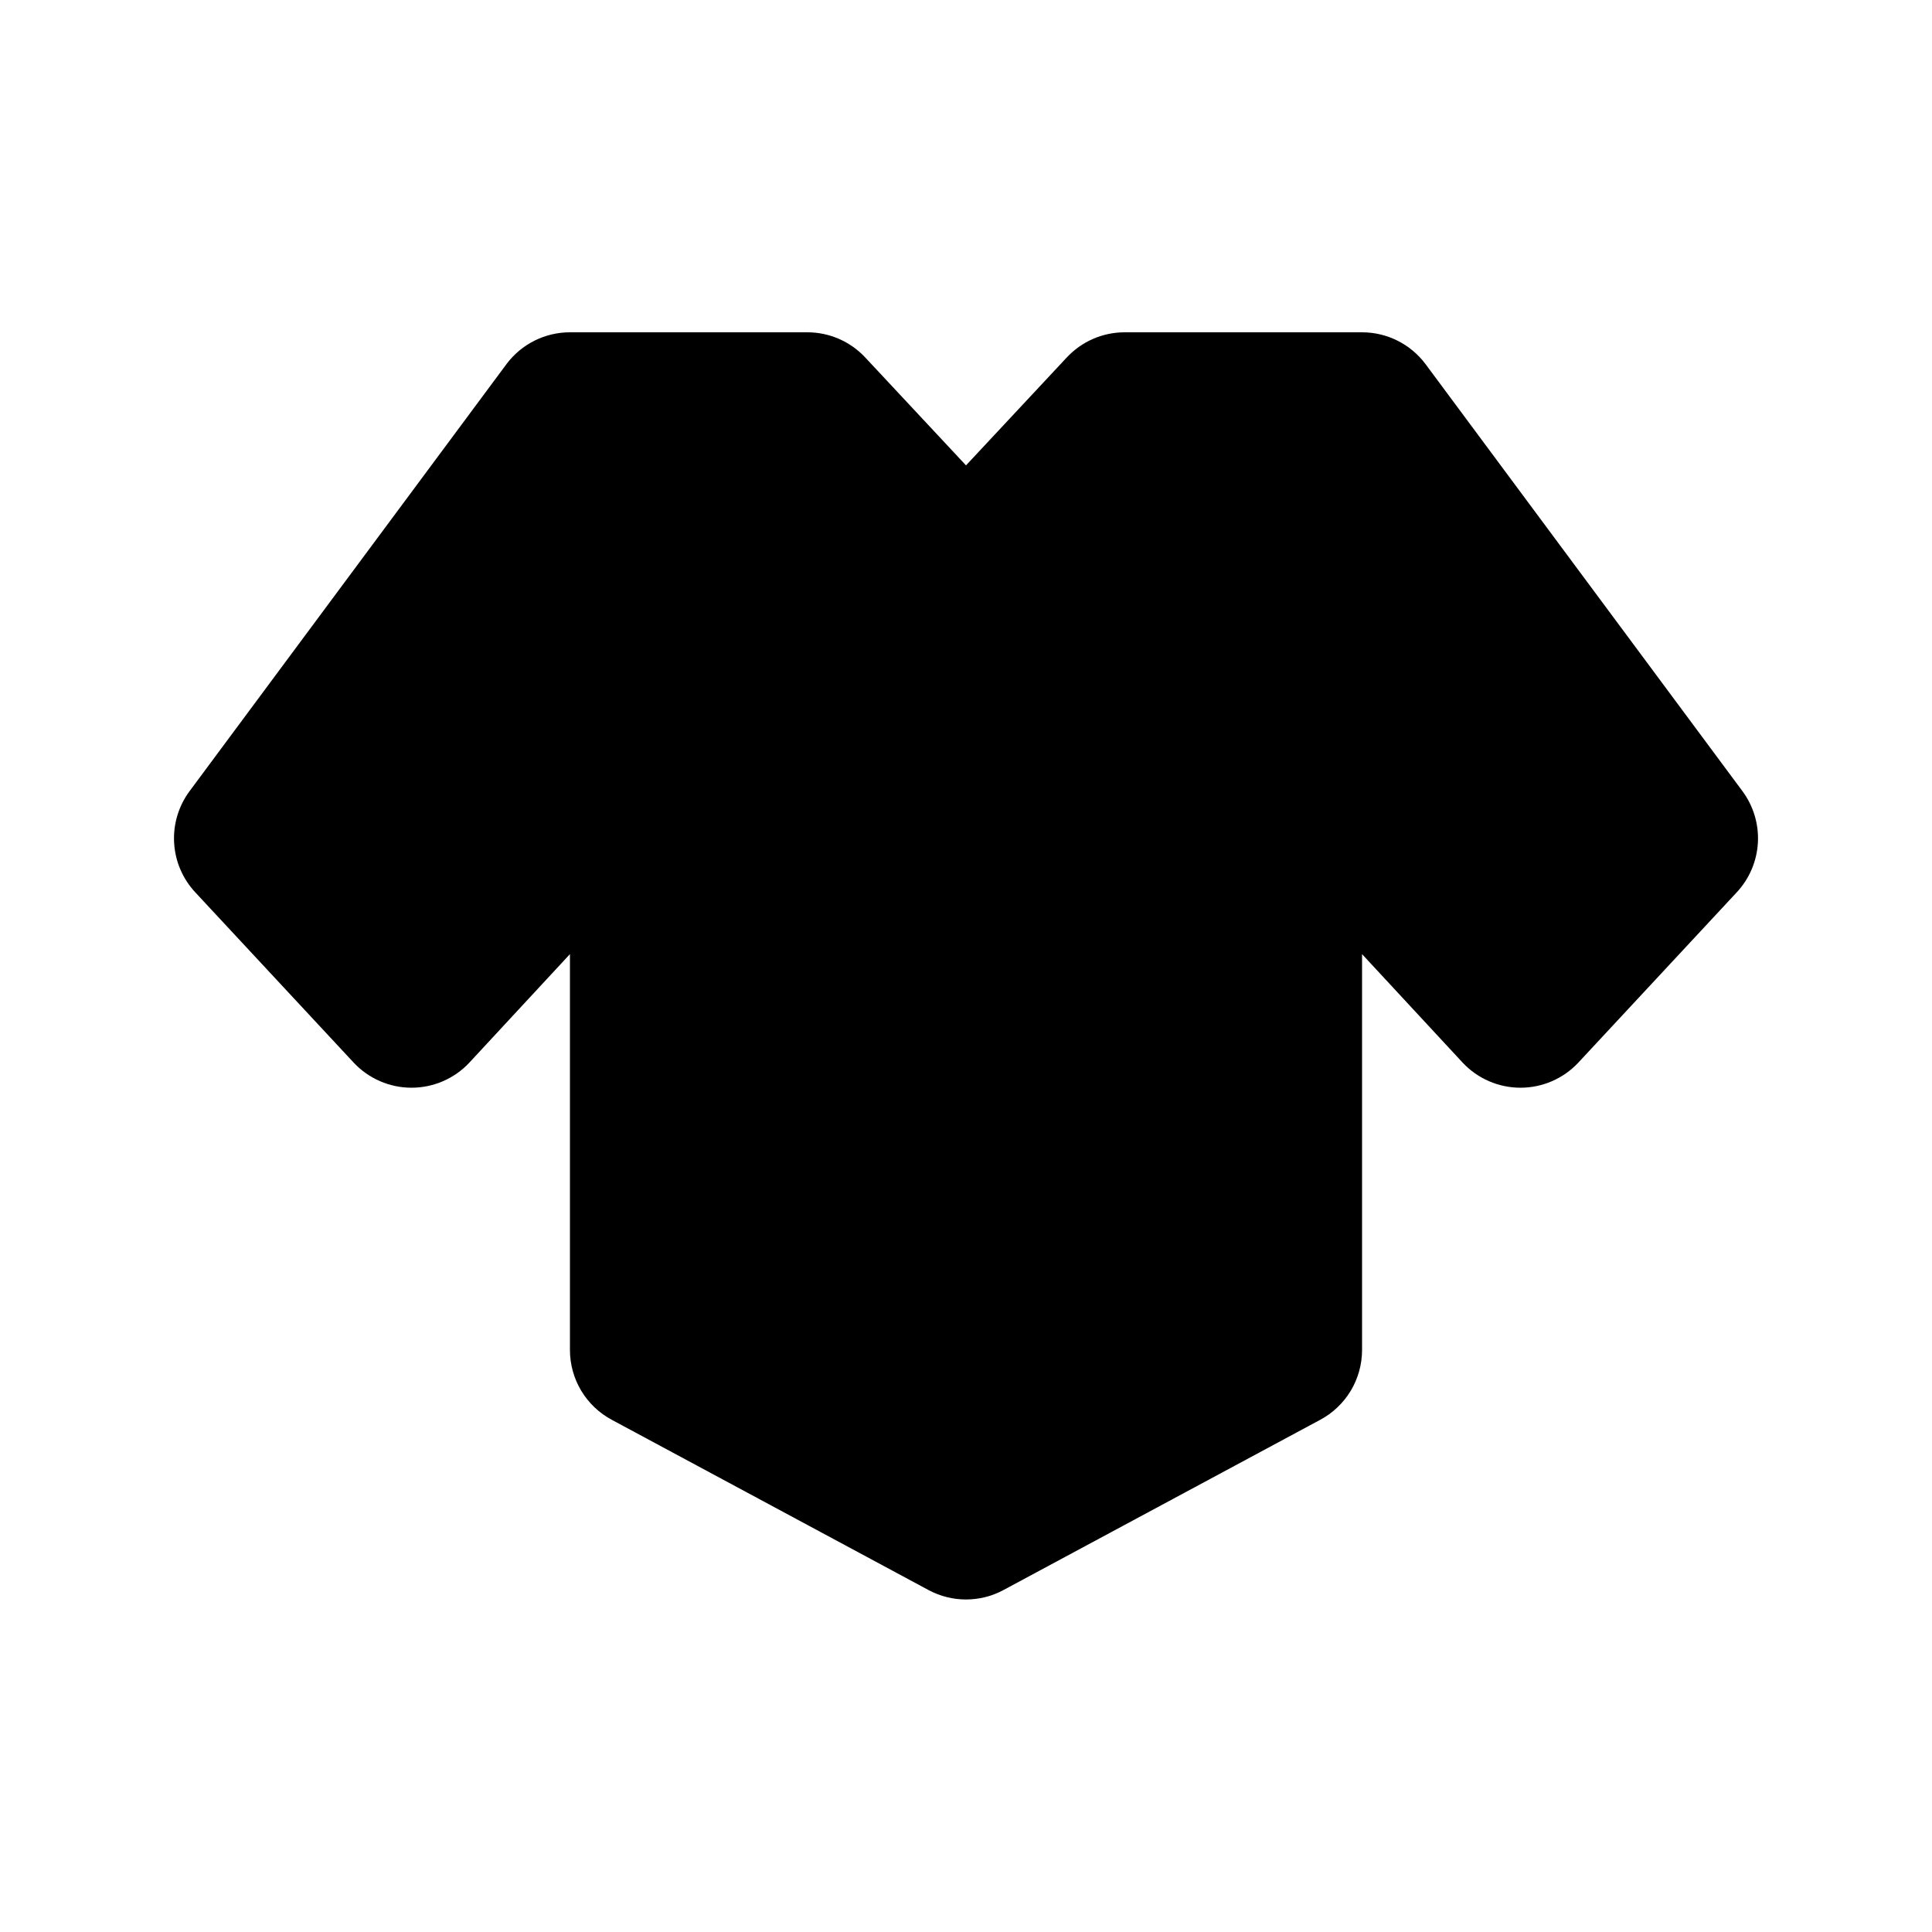
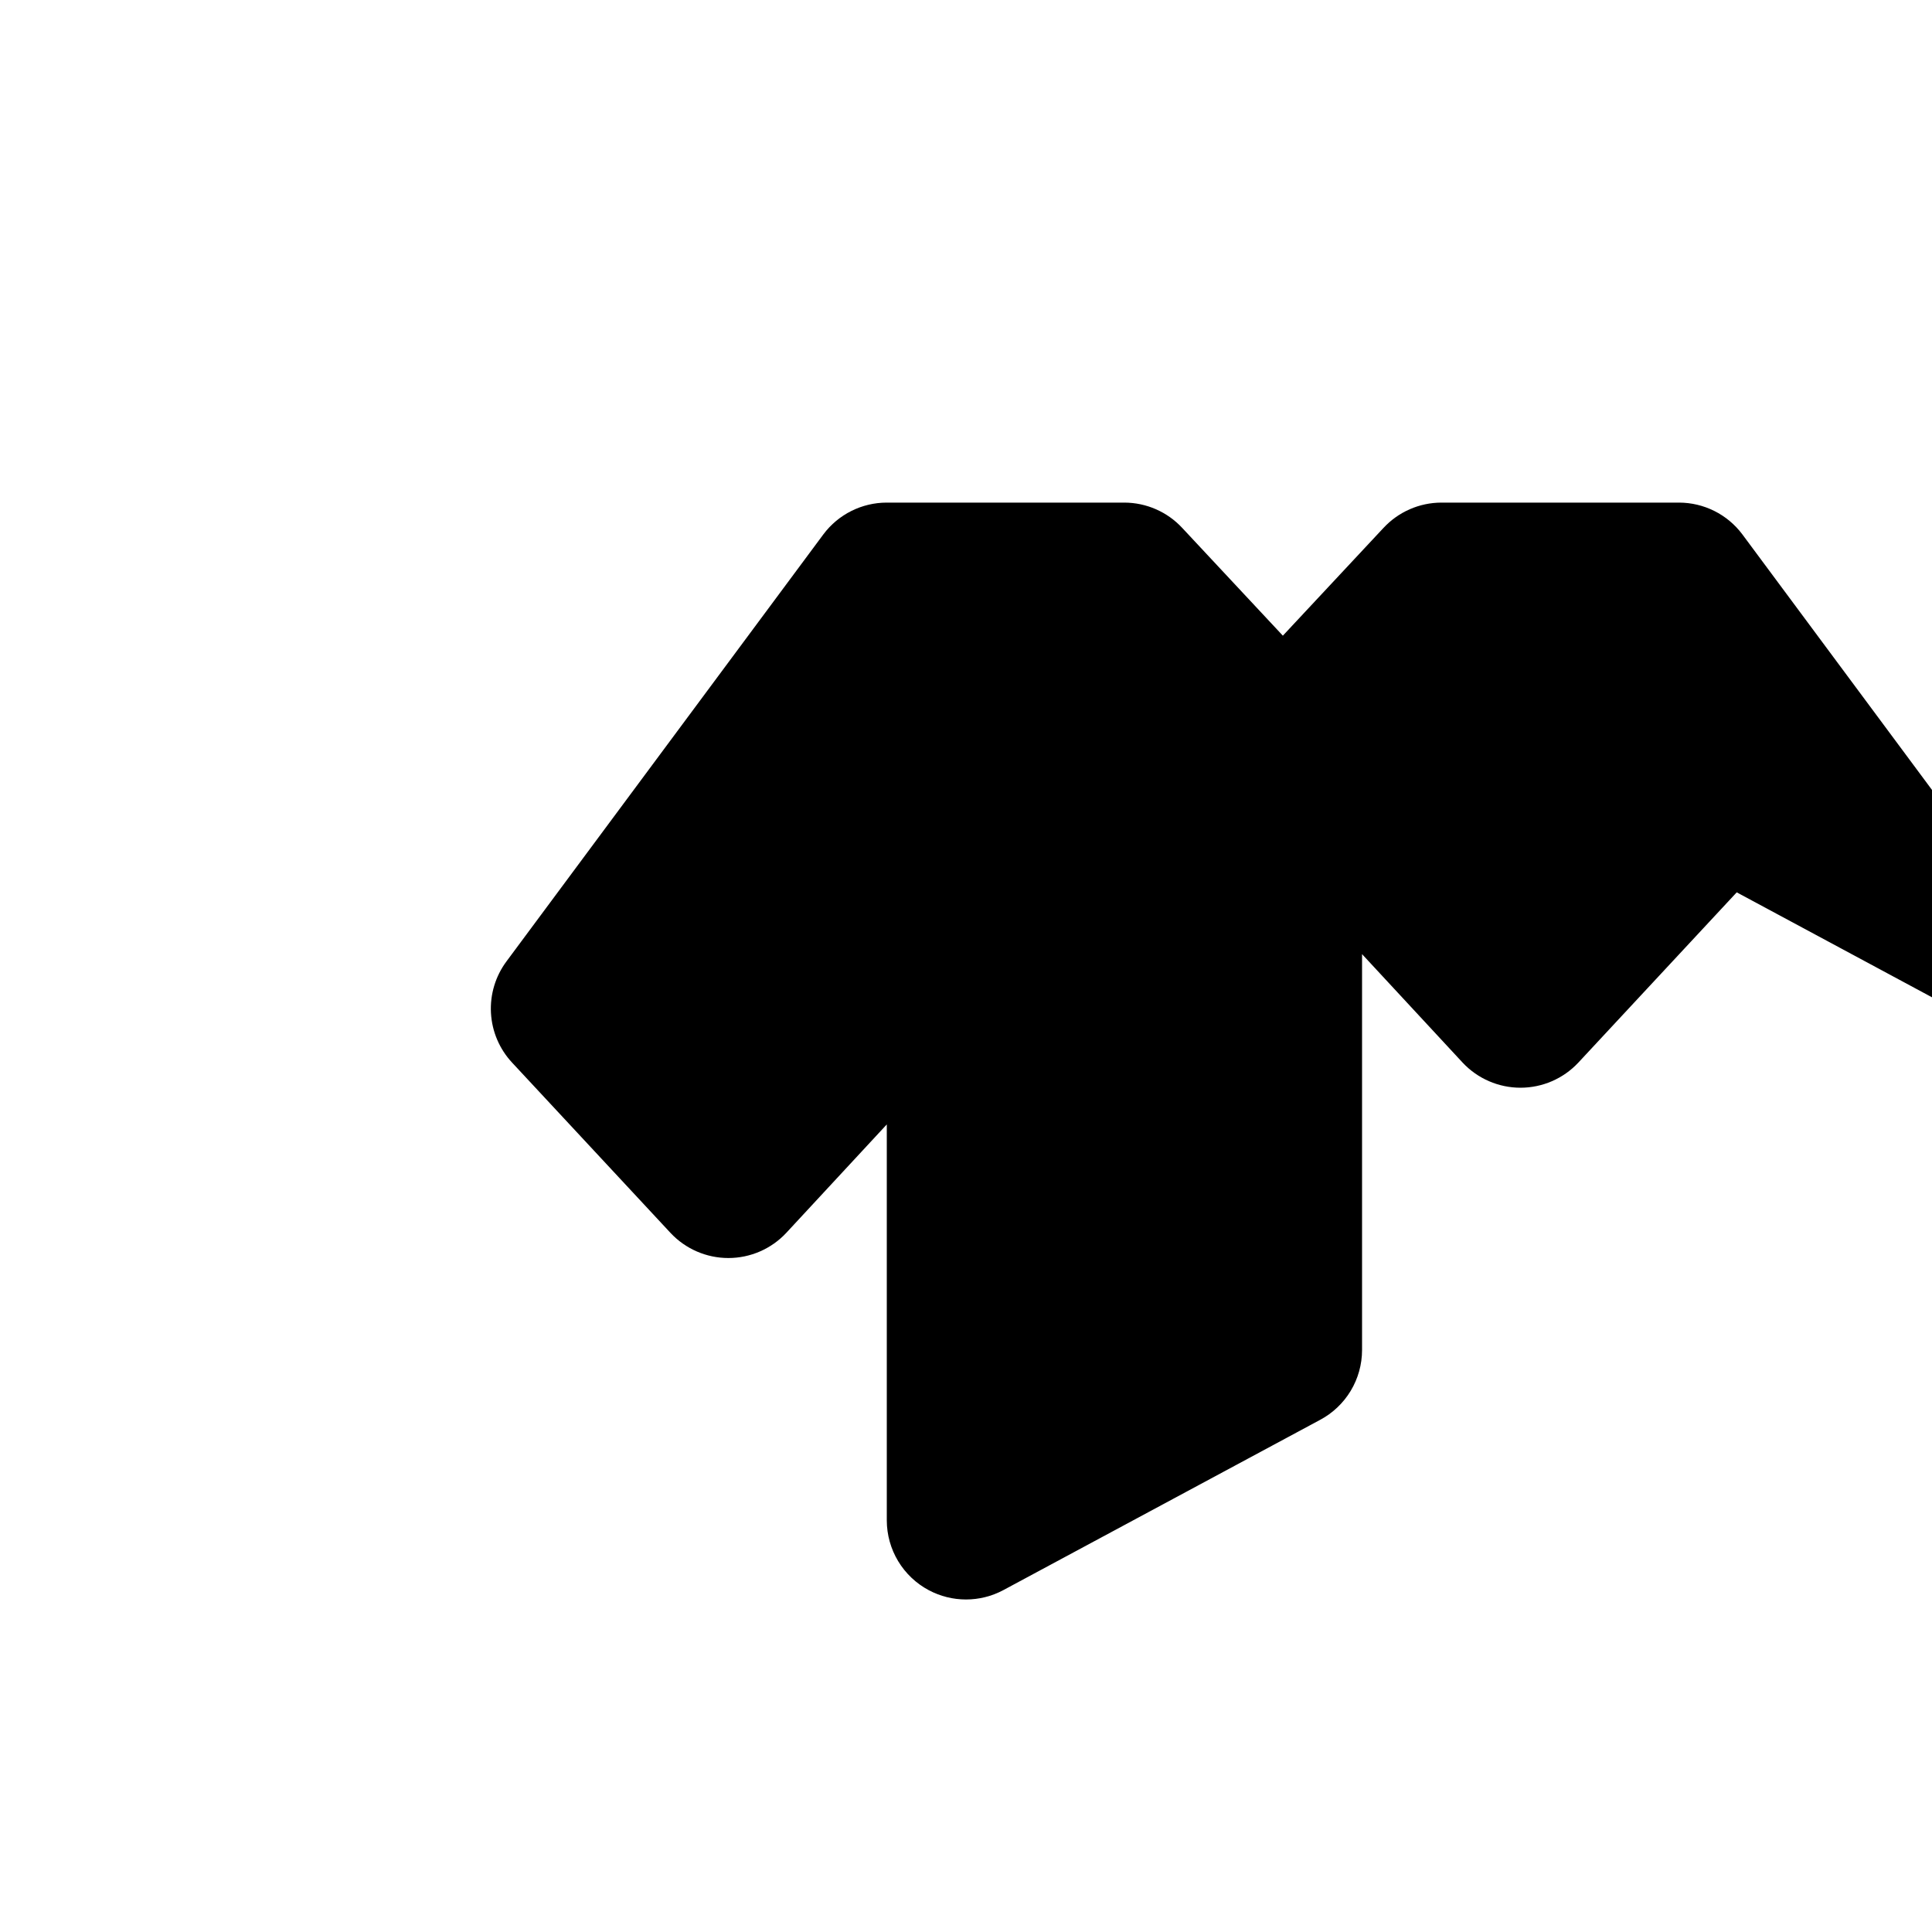
<svg xmlns="http://www.w3.org/2000/svg" fill="#000000" width="800px" height="800px" version="1.1" viewBox="144 144 512 512">
-   <path d="m604.25 380.48-41.984 45.133c-3.969 4.238-9.516 6.644-15.324 6.644-5.805 0-11.355-2.406-15.324-6.644l-26.66-28.758v104.96-0.004c-0.008 3.801-1.047 7.523-3.008 10.777-1.961 3.25-4.766 5.914-8.117 7.695l-83.969 45.133c-6.168 3.285-13.562 3.285-19.73 0l-83.969-45.133c-3.352-1.781-6.156-4.445-8.117-7.695-1.957-3.254-3-6.977-3.008-10.777v-104.96l-26.66 28.762c-3.969 4.238-9.516 6.644-15.324 6.644-5.809 0-11.355-2.406-15.324-6.644l-41.984-45.133c-3.356-3.598-5.34-8.258-5.606-13.168-0.27-4.91 1.195-9.762 4.137-13.703l83.969-113.15c3.965-5.285 10.184-8.395 16.793-8.395h62.977c5.816 0.02 11.367 2.449 15.324 6.719l26.66 28.547 26.66-28.551v0.004c3.953-4.269 9.504-6.699 15.324-6.719h62.977-0.004c6.609 0 12.832 3.109 16.797 8.395l83.969 113.15c2.941 3.941 4.402 8.793 4.137 13.703-0.27 4.91-2.254 9.57-5.609 13.168z" />
+   <path d="m604.25 380.48-41.984 45.133c-3.969 4.238-9.516 6.644-15.324 6.644-5.805 0-11.355-2.406-15.324-6.644l-26.66-28.758v104.96-0.004c-0.008 3.801-1.047 7.523-3.008 10.777-1.961 3.25-4.766 5.914-8.117 7.695l-83.969 45.133c-6.168 3.285-13.562 3.285-19.73 0c-3.352-1.781-6.156-4.445-8.117-7.695-1.957-3.254-3-6.977-3.008-10.777v-104.96l-26.66 28.762c-3.969 4.238-9.516 6.644-15.324 6.644-5.809 0-11.355-2.406-15.324-6.644l-41.984-45.133c-3.356-3.598-5.34-8.258-5.606-13.168-0.27-4.91 1.195-9.762 4.137-13.703l83.969-113.15c3.965-5.285 10.184-8.395 16.793-8.395h62.977c5.816 0.02 11.367 2.449 15.324 6.719l26.66 28.547 26.66-28.551v0.004c3.953-4.269 9.504-6.699 15.324-6.719h62.977-0.004c6.609 0 12.832 3.109 16.797 8.395l83.969 113.15c2.941 3.941 4.402 8.793 4.137 13.703-0.27 4.91-2.254 9.57-5.609 13.168z" />
</svg>